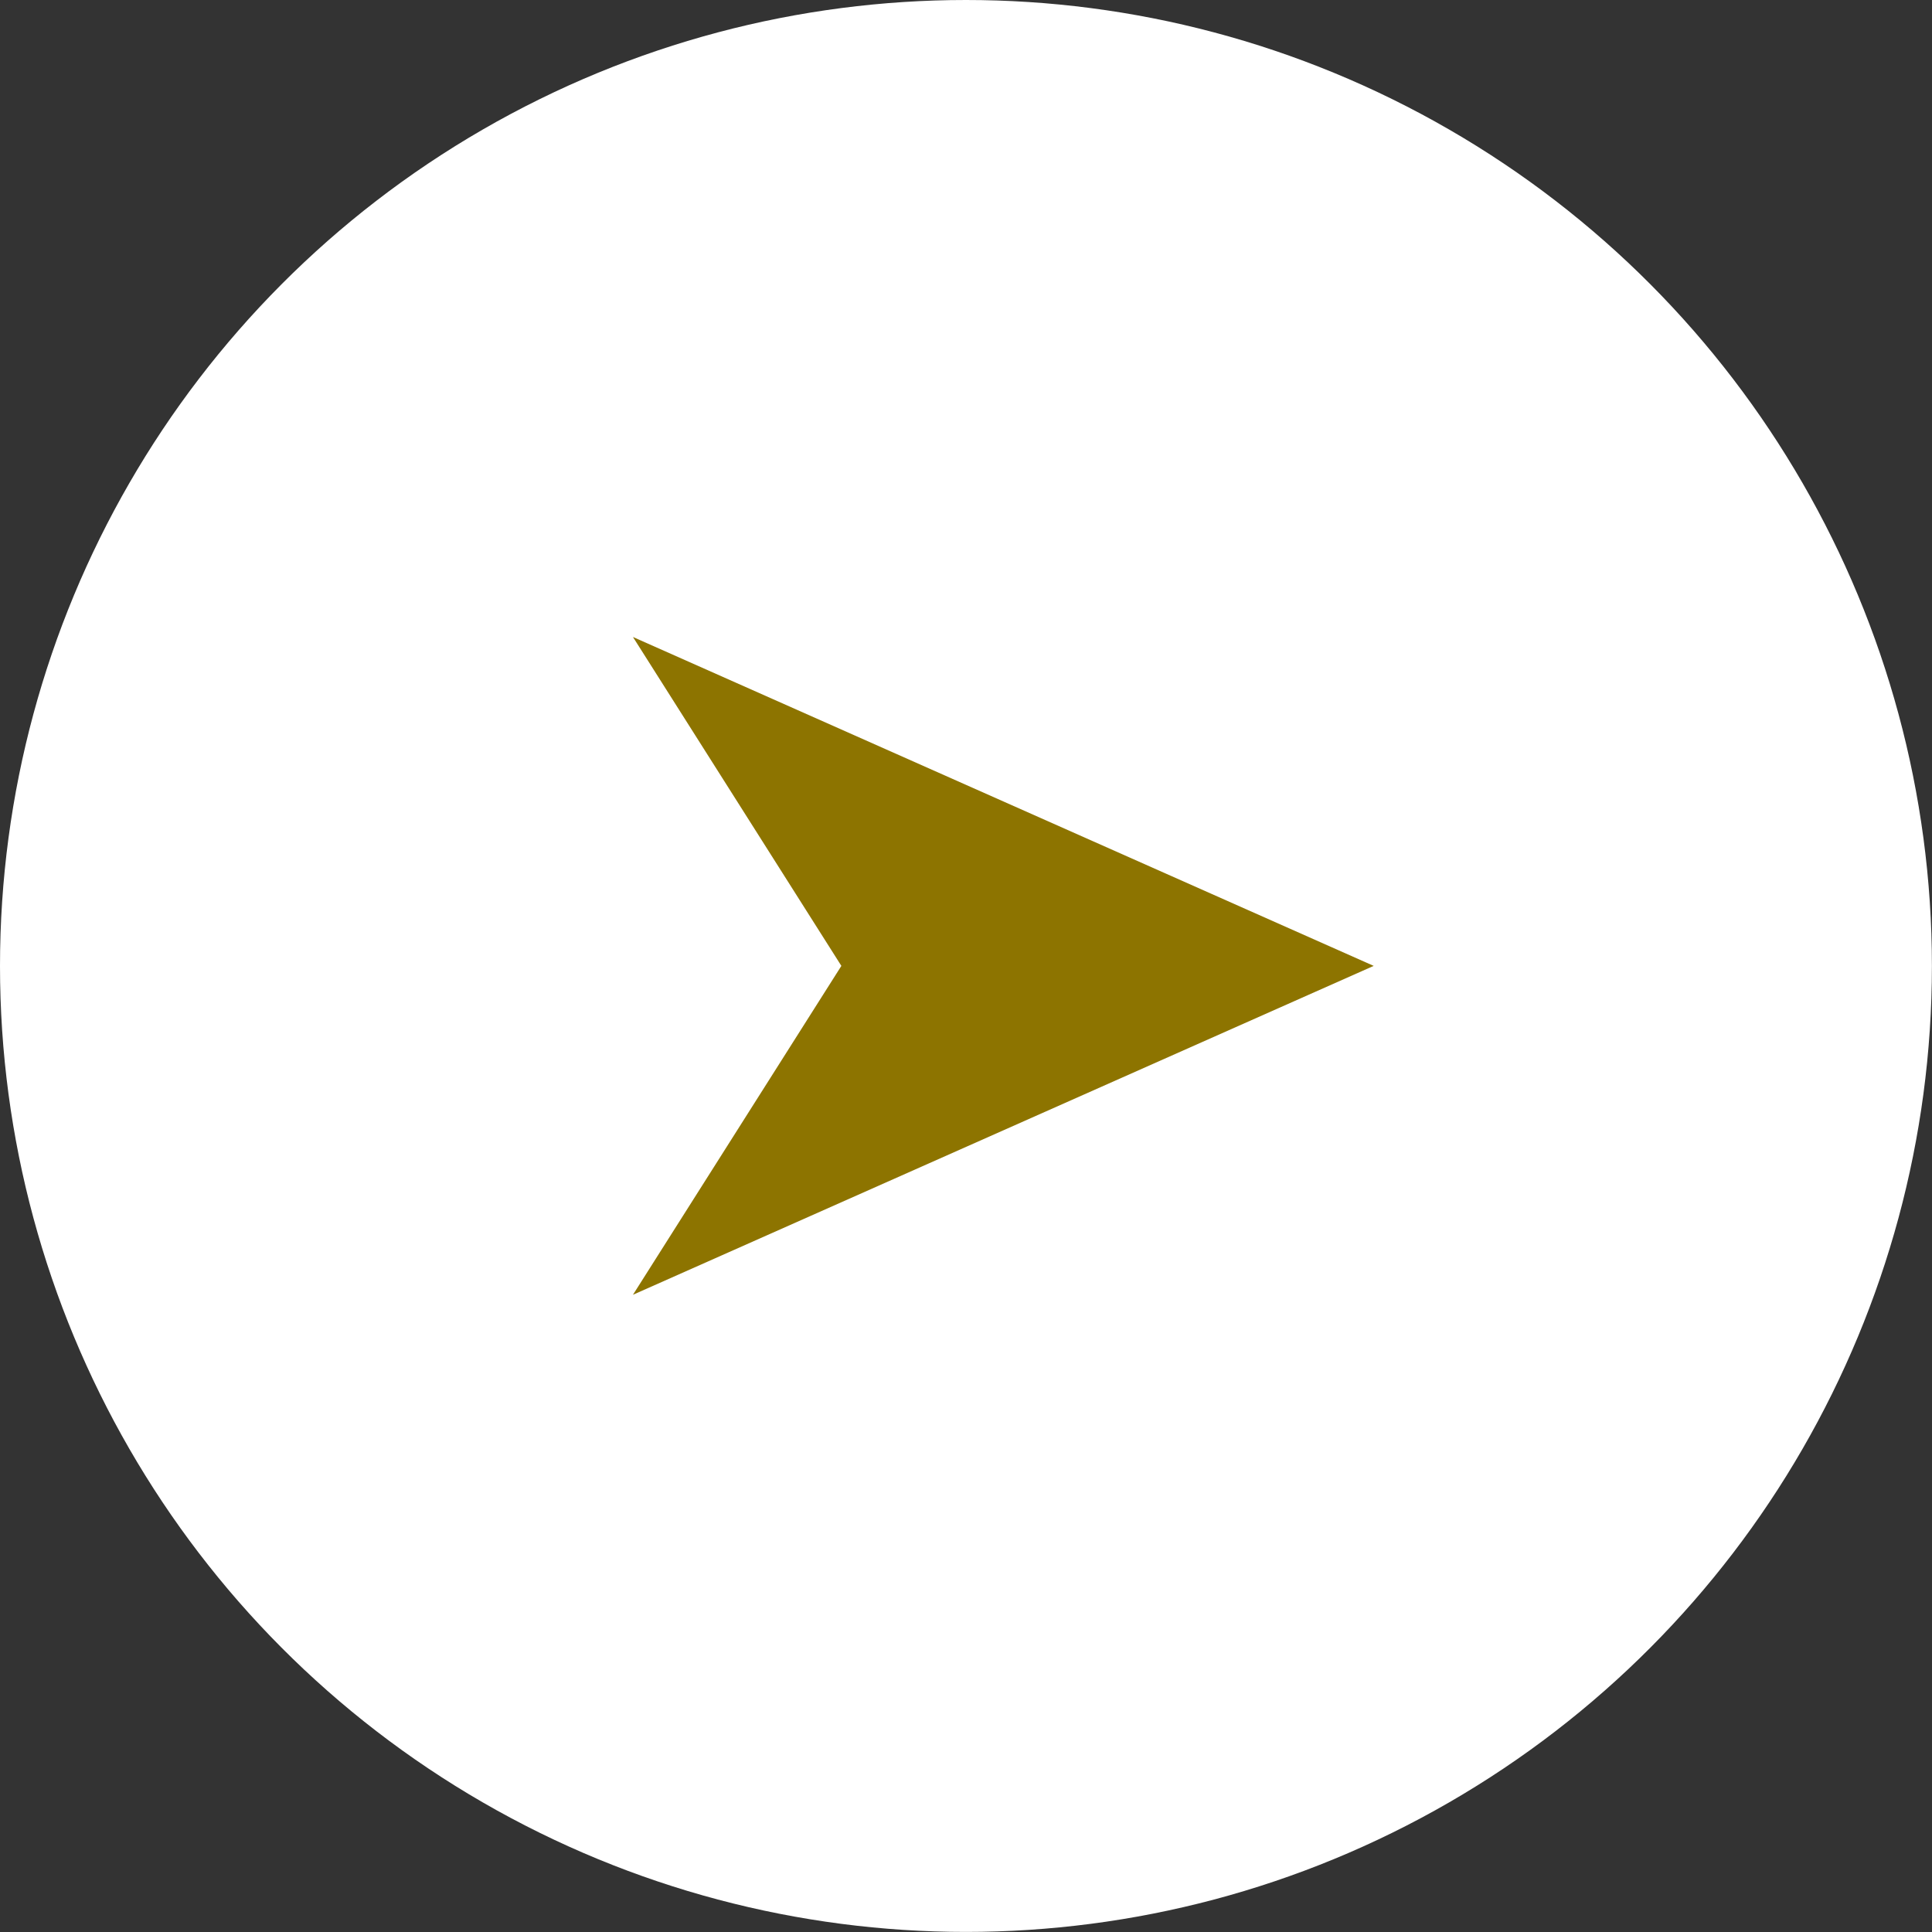
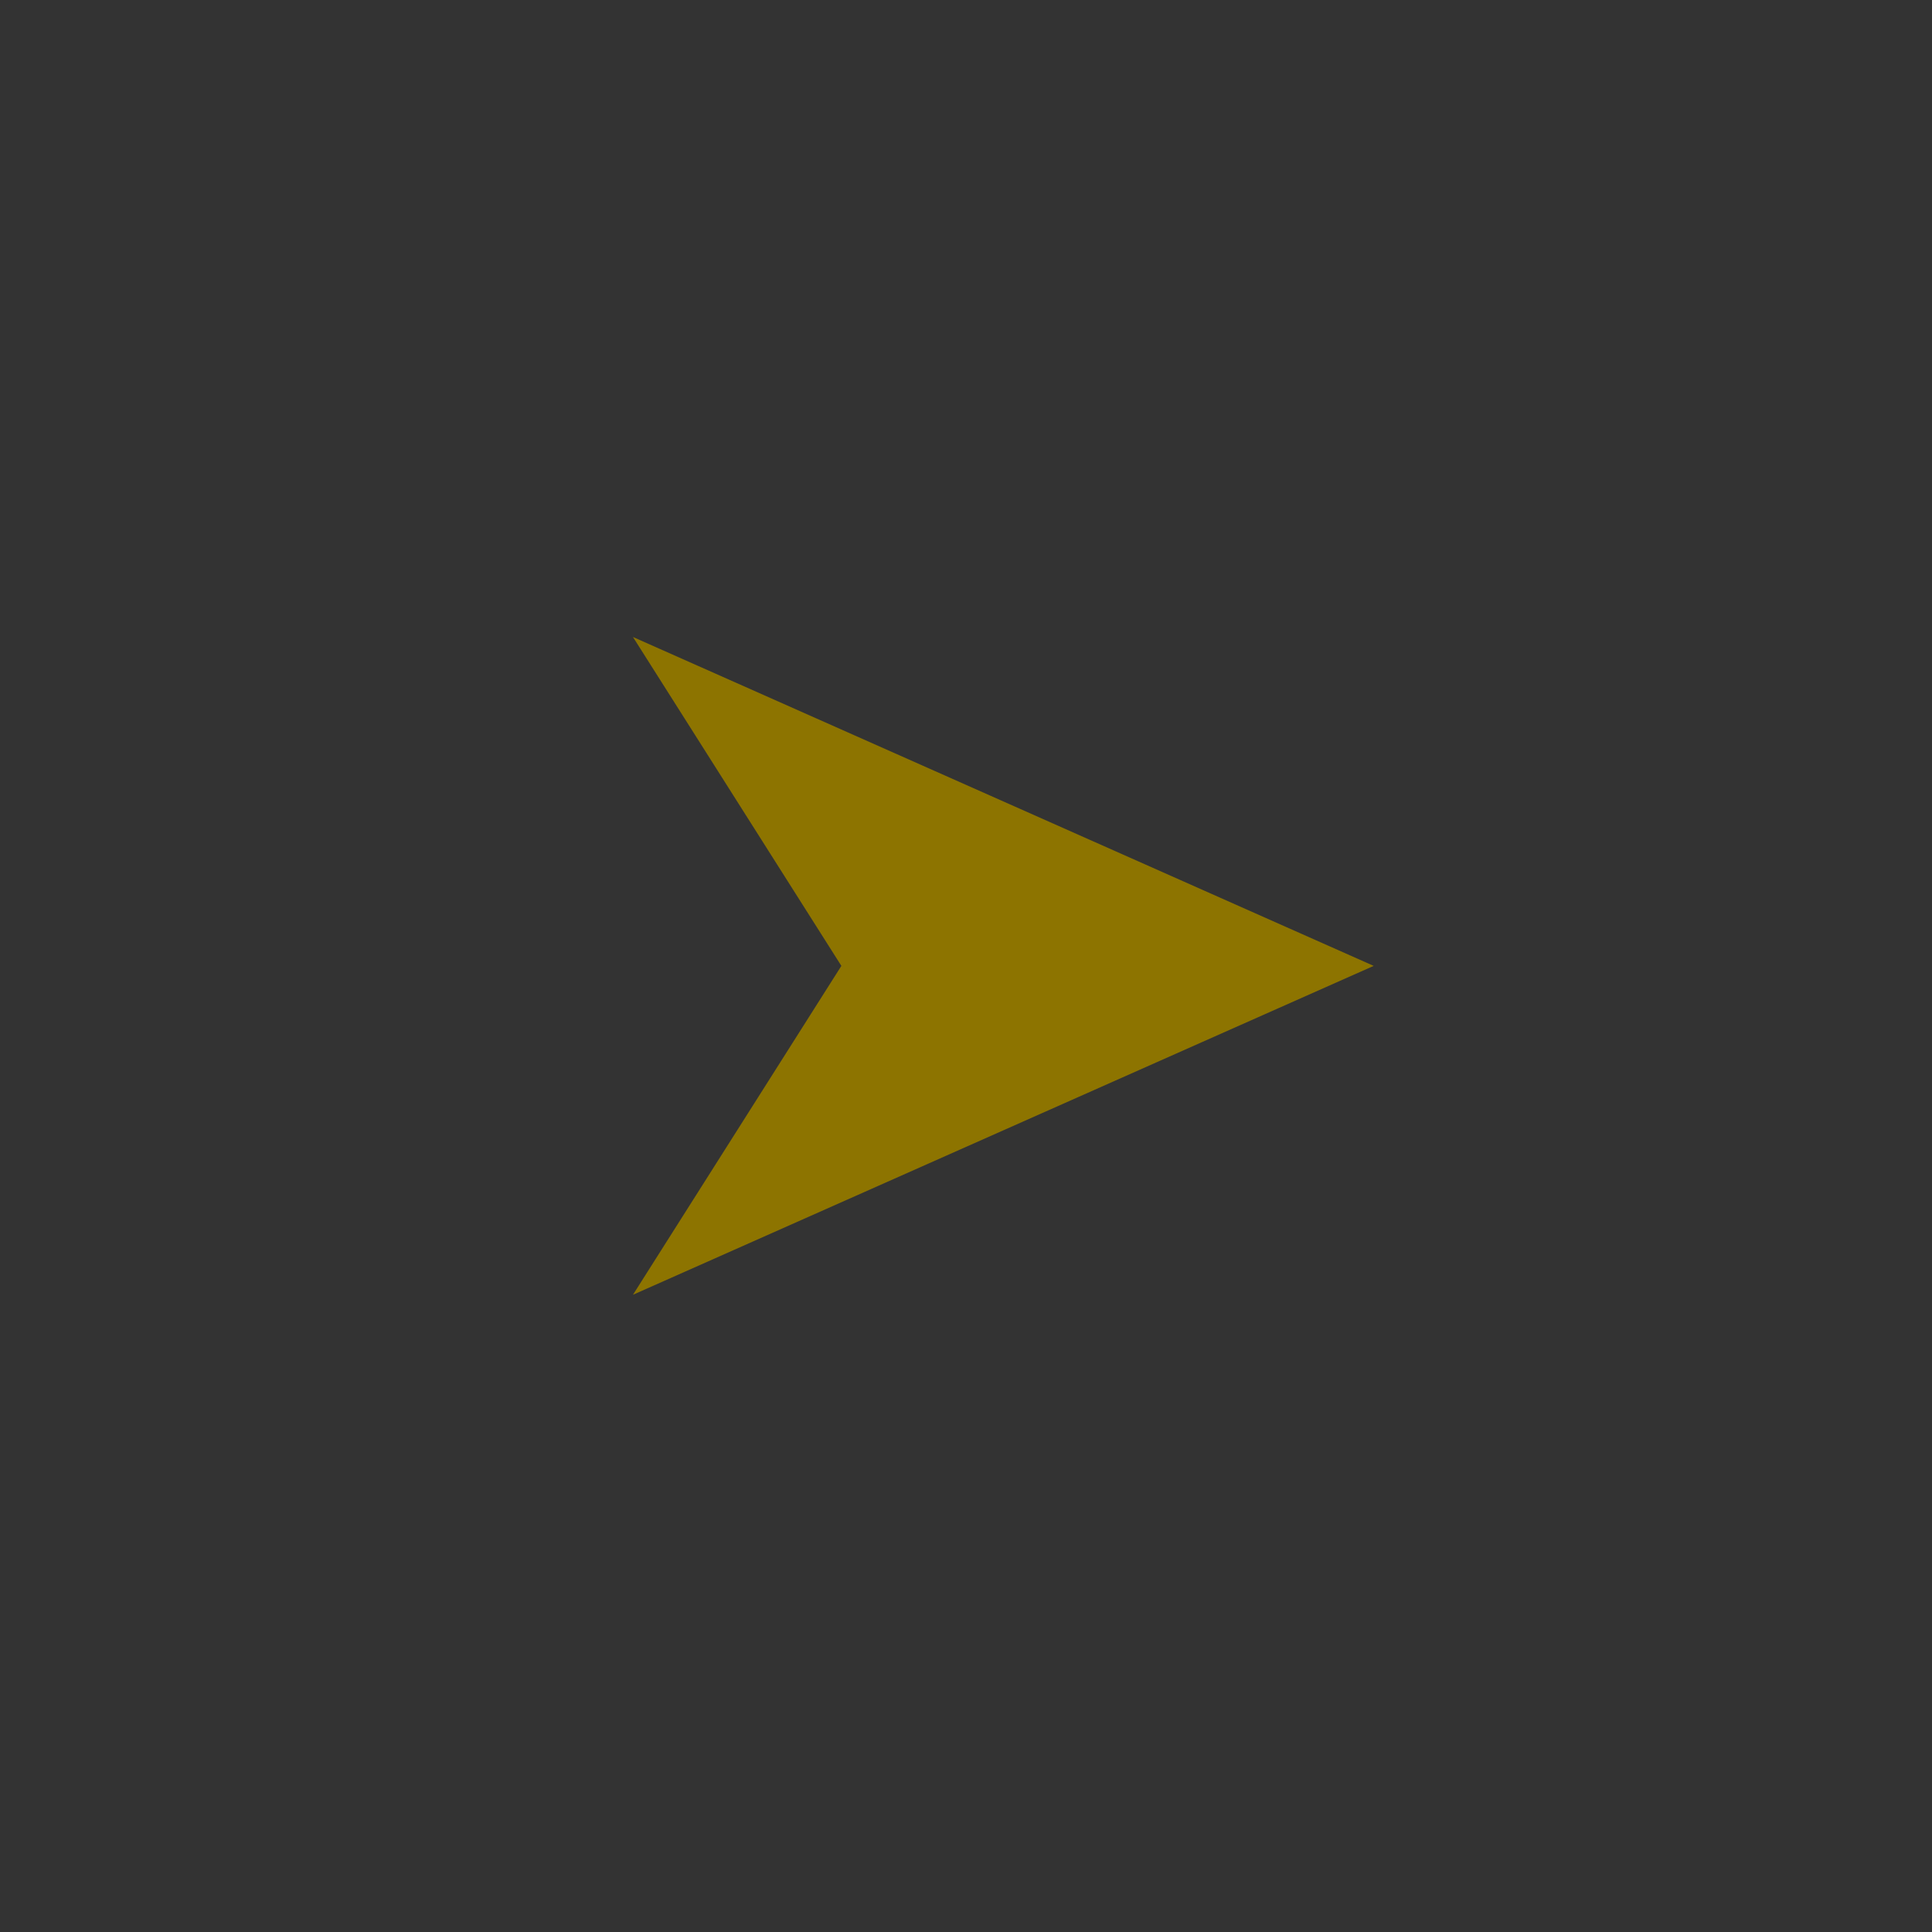
<svg xmlns="http://www.w3.org/2000/svg" width="24.407" height="24.407" viewBox="0 0 24.407 24.407">
  <rect x="0" y="0" width="24.407" height="24.407" fill="#333333" stroke="none" />
  <g id="グループ_5746" data-name="グループ 5746" transform="translate(-174.215 -1.684)">
-     <circle id="楕円形_14" data-name="楕円形 14" cx="12.203" cy="12.203" r="12.203" transform="translate(174.215 1.684)" fill="#fff" />
    <path id="パス_17927" data-name="パス 17927" d="M0,0,2.633,4.155,0,8.31,9.358,4.155Z" transform="translate(182.211 9.731)" fill="#8d7400" />
  </g>
</svg>